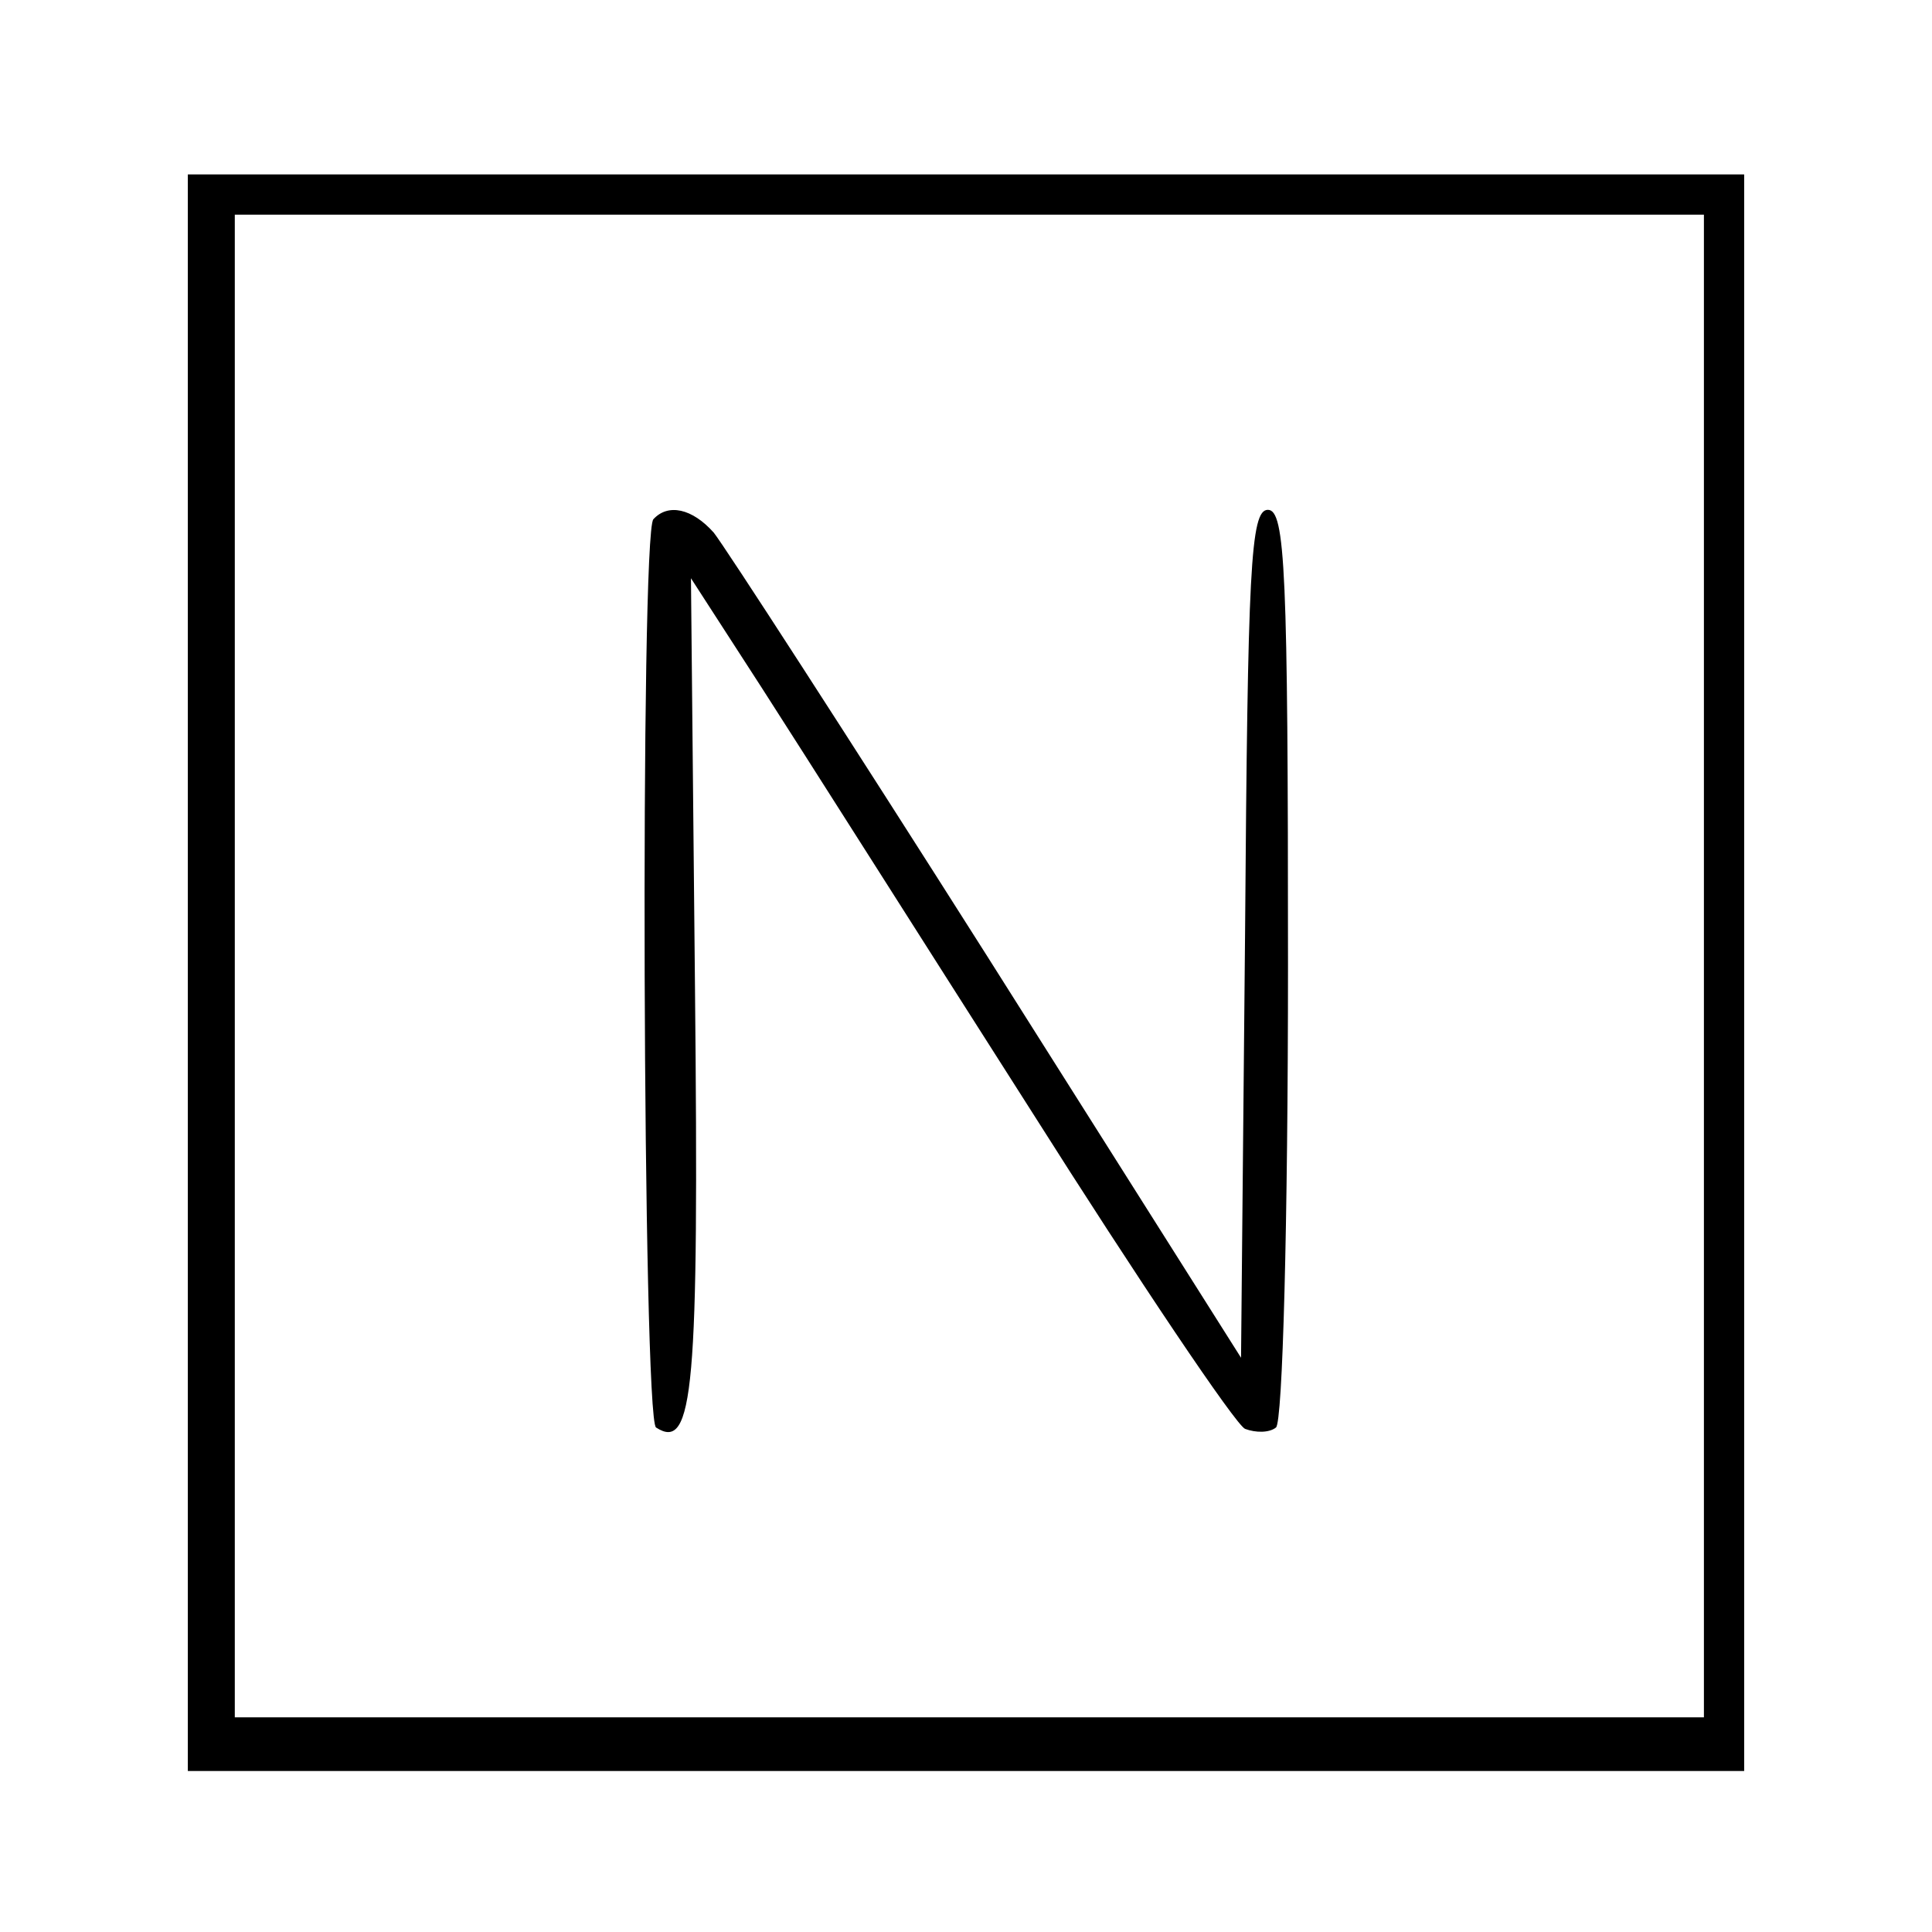
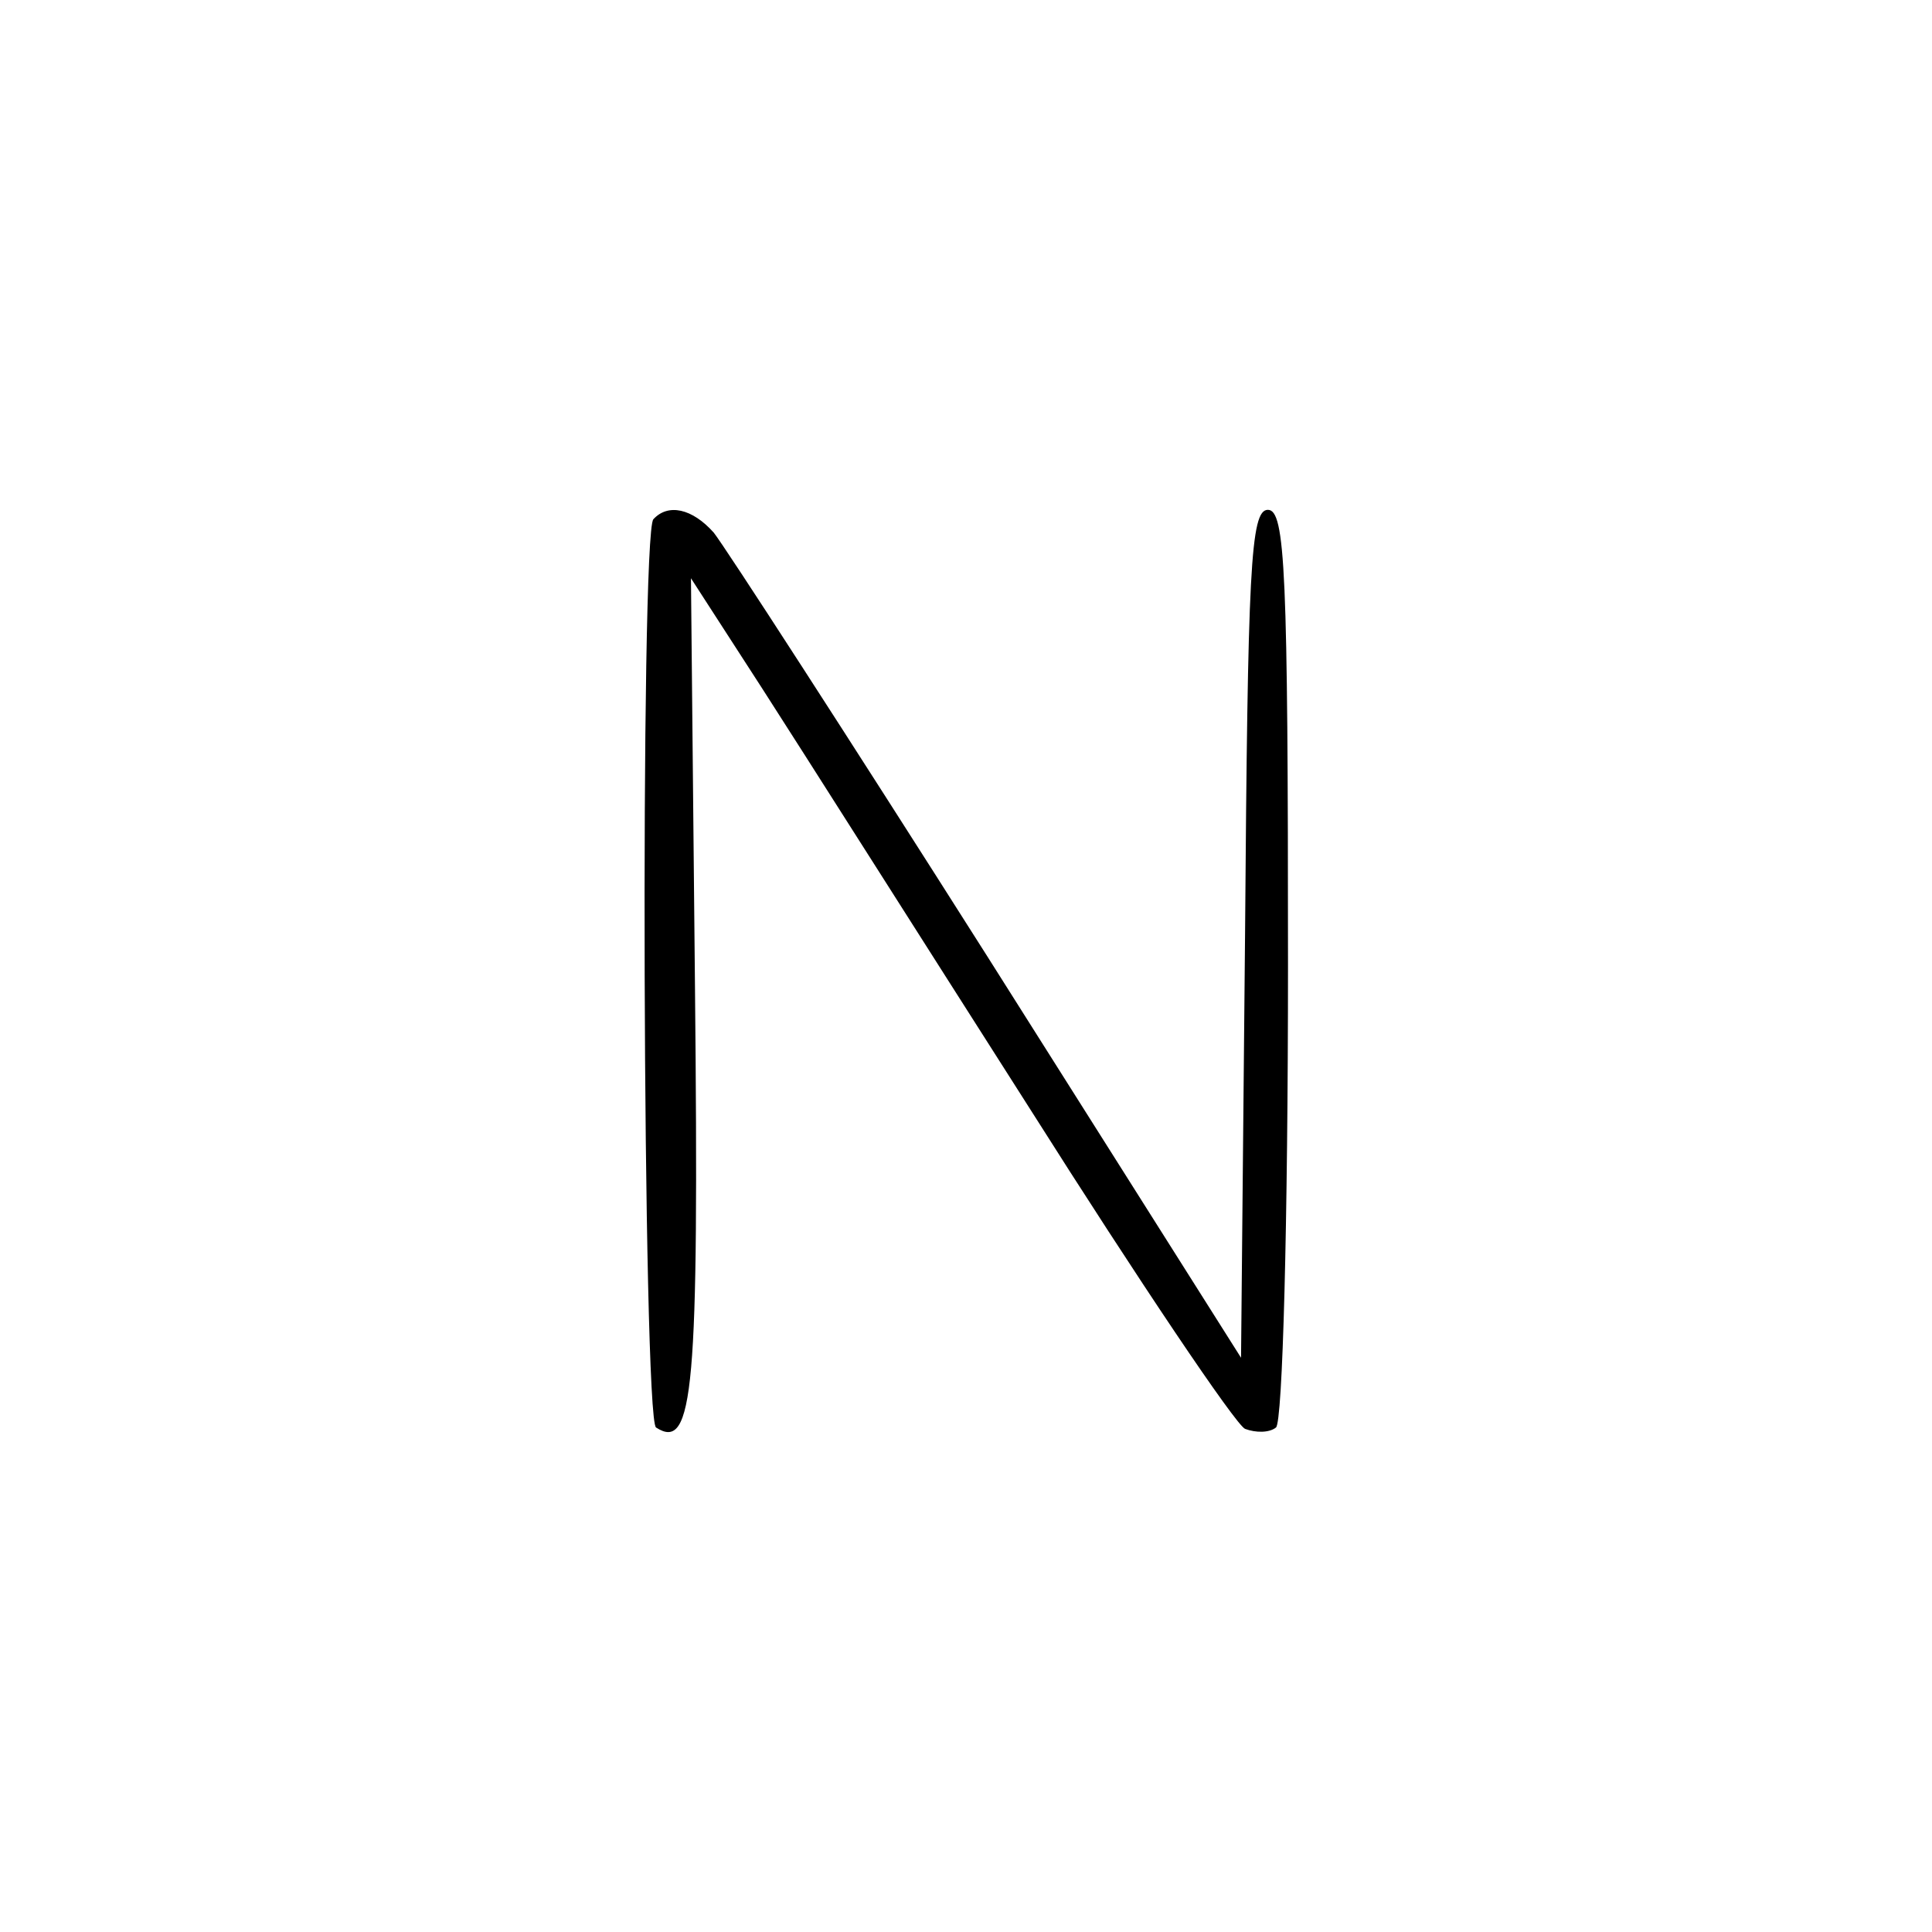
<svg xmlns="http://www.w3.org/2000/svg" version="1" width="192" height="192" viewBox="0 0 144 144">
-   <path d="M14 72.5V132h116V13H14v59.5zm113-.5v56H17.5V16H127v56z" />
  <path d="M48.7 38.7c-1 1-.8 67.1.2 67.7 2.8 1.8 3.2-2.8 2.9-32.8l-.3-30.5 5.3 8.2c2.9 4.5 11.9 18.7 20 31.4 8.1 12.8 15.3 23.5 16 23.8.8.3 1.8.3 2.3-.1.5-.3.9-15.2.9-34.5 0-29.3-.2-33.9-1.5-33.9s-1.5 4.4-1.7 31.6l-.3 31.6-18.9-29.9C63.2 54.9 54 40.7 53.2 39.7c-1.6-1.8-3.4-2.2-4.5-1z" />
</svg>